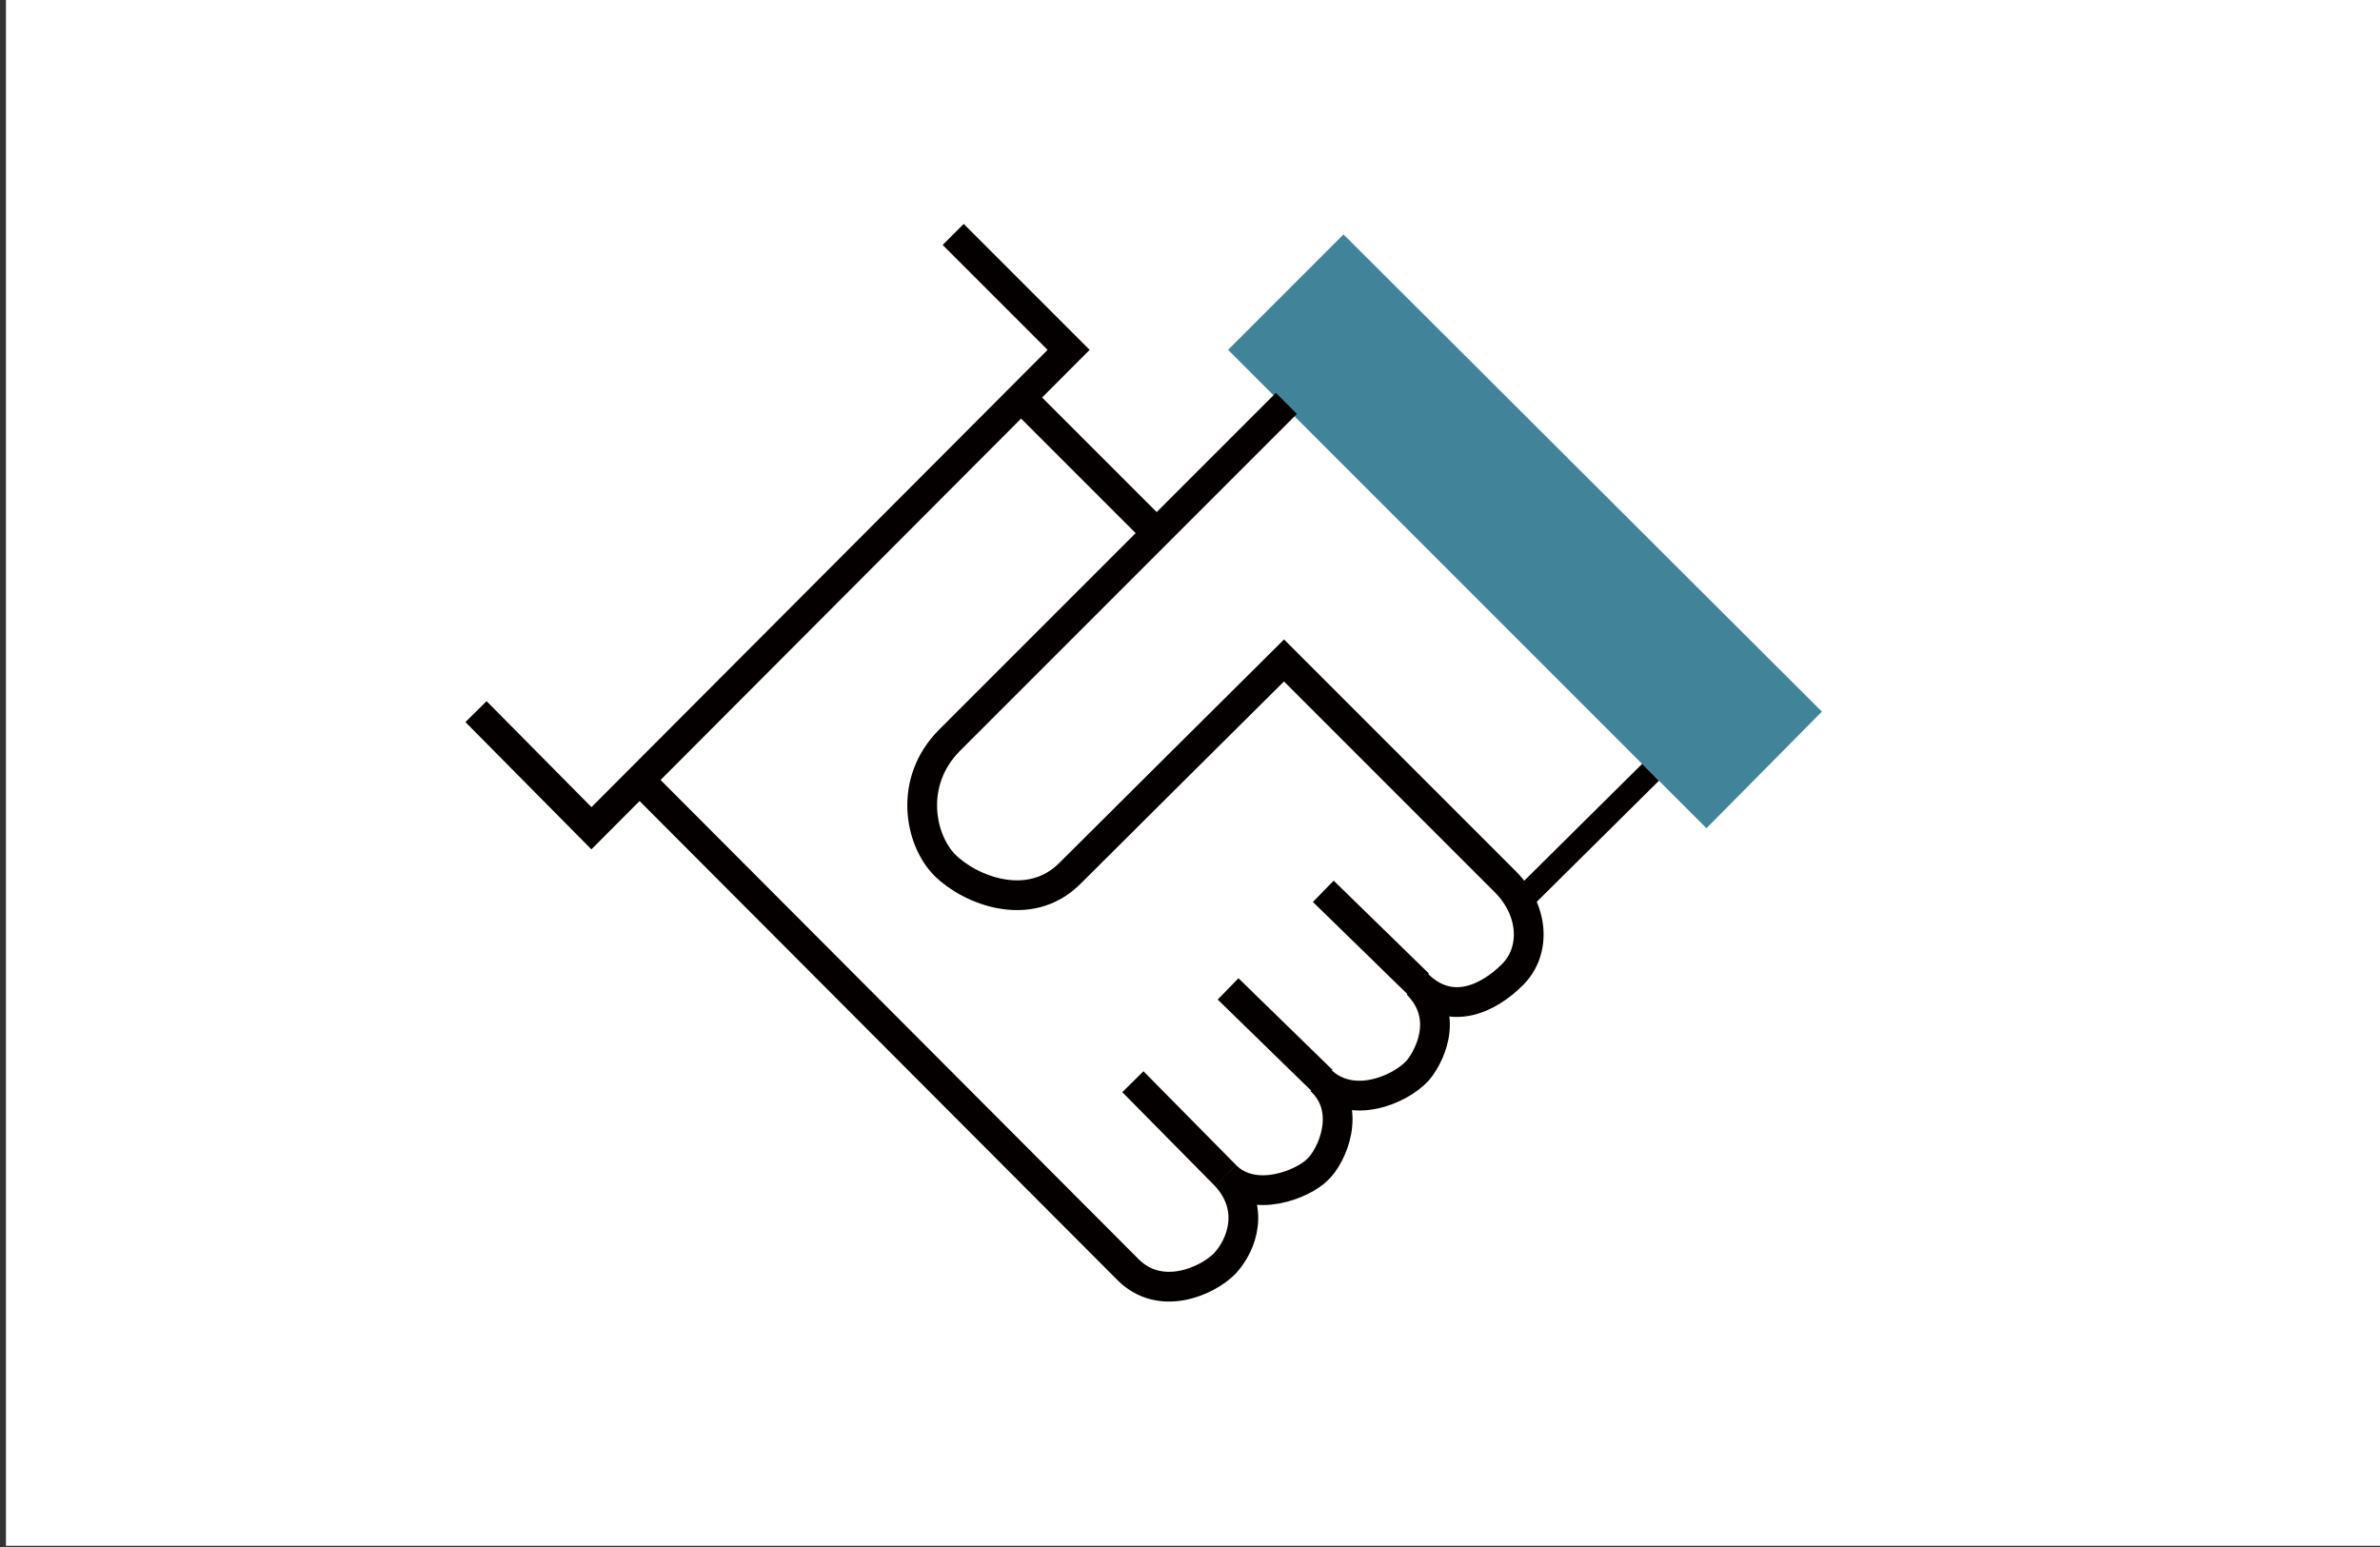
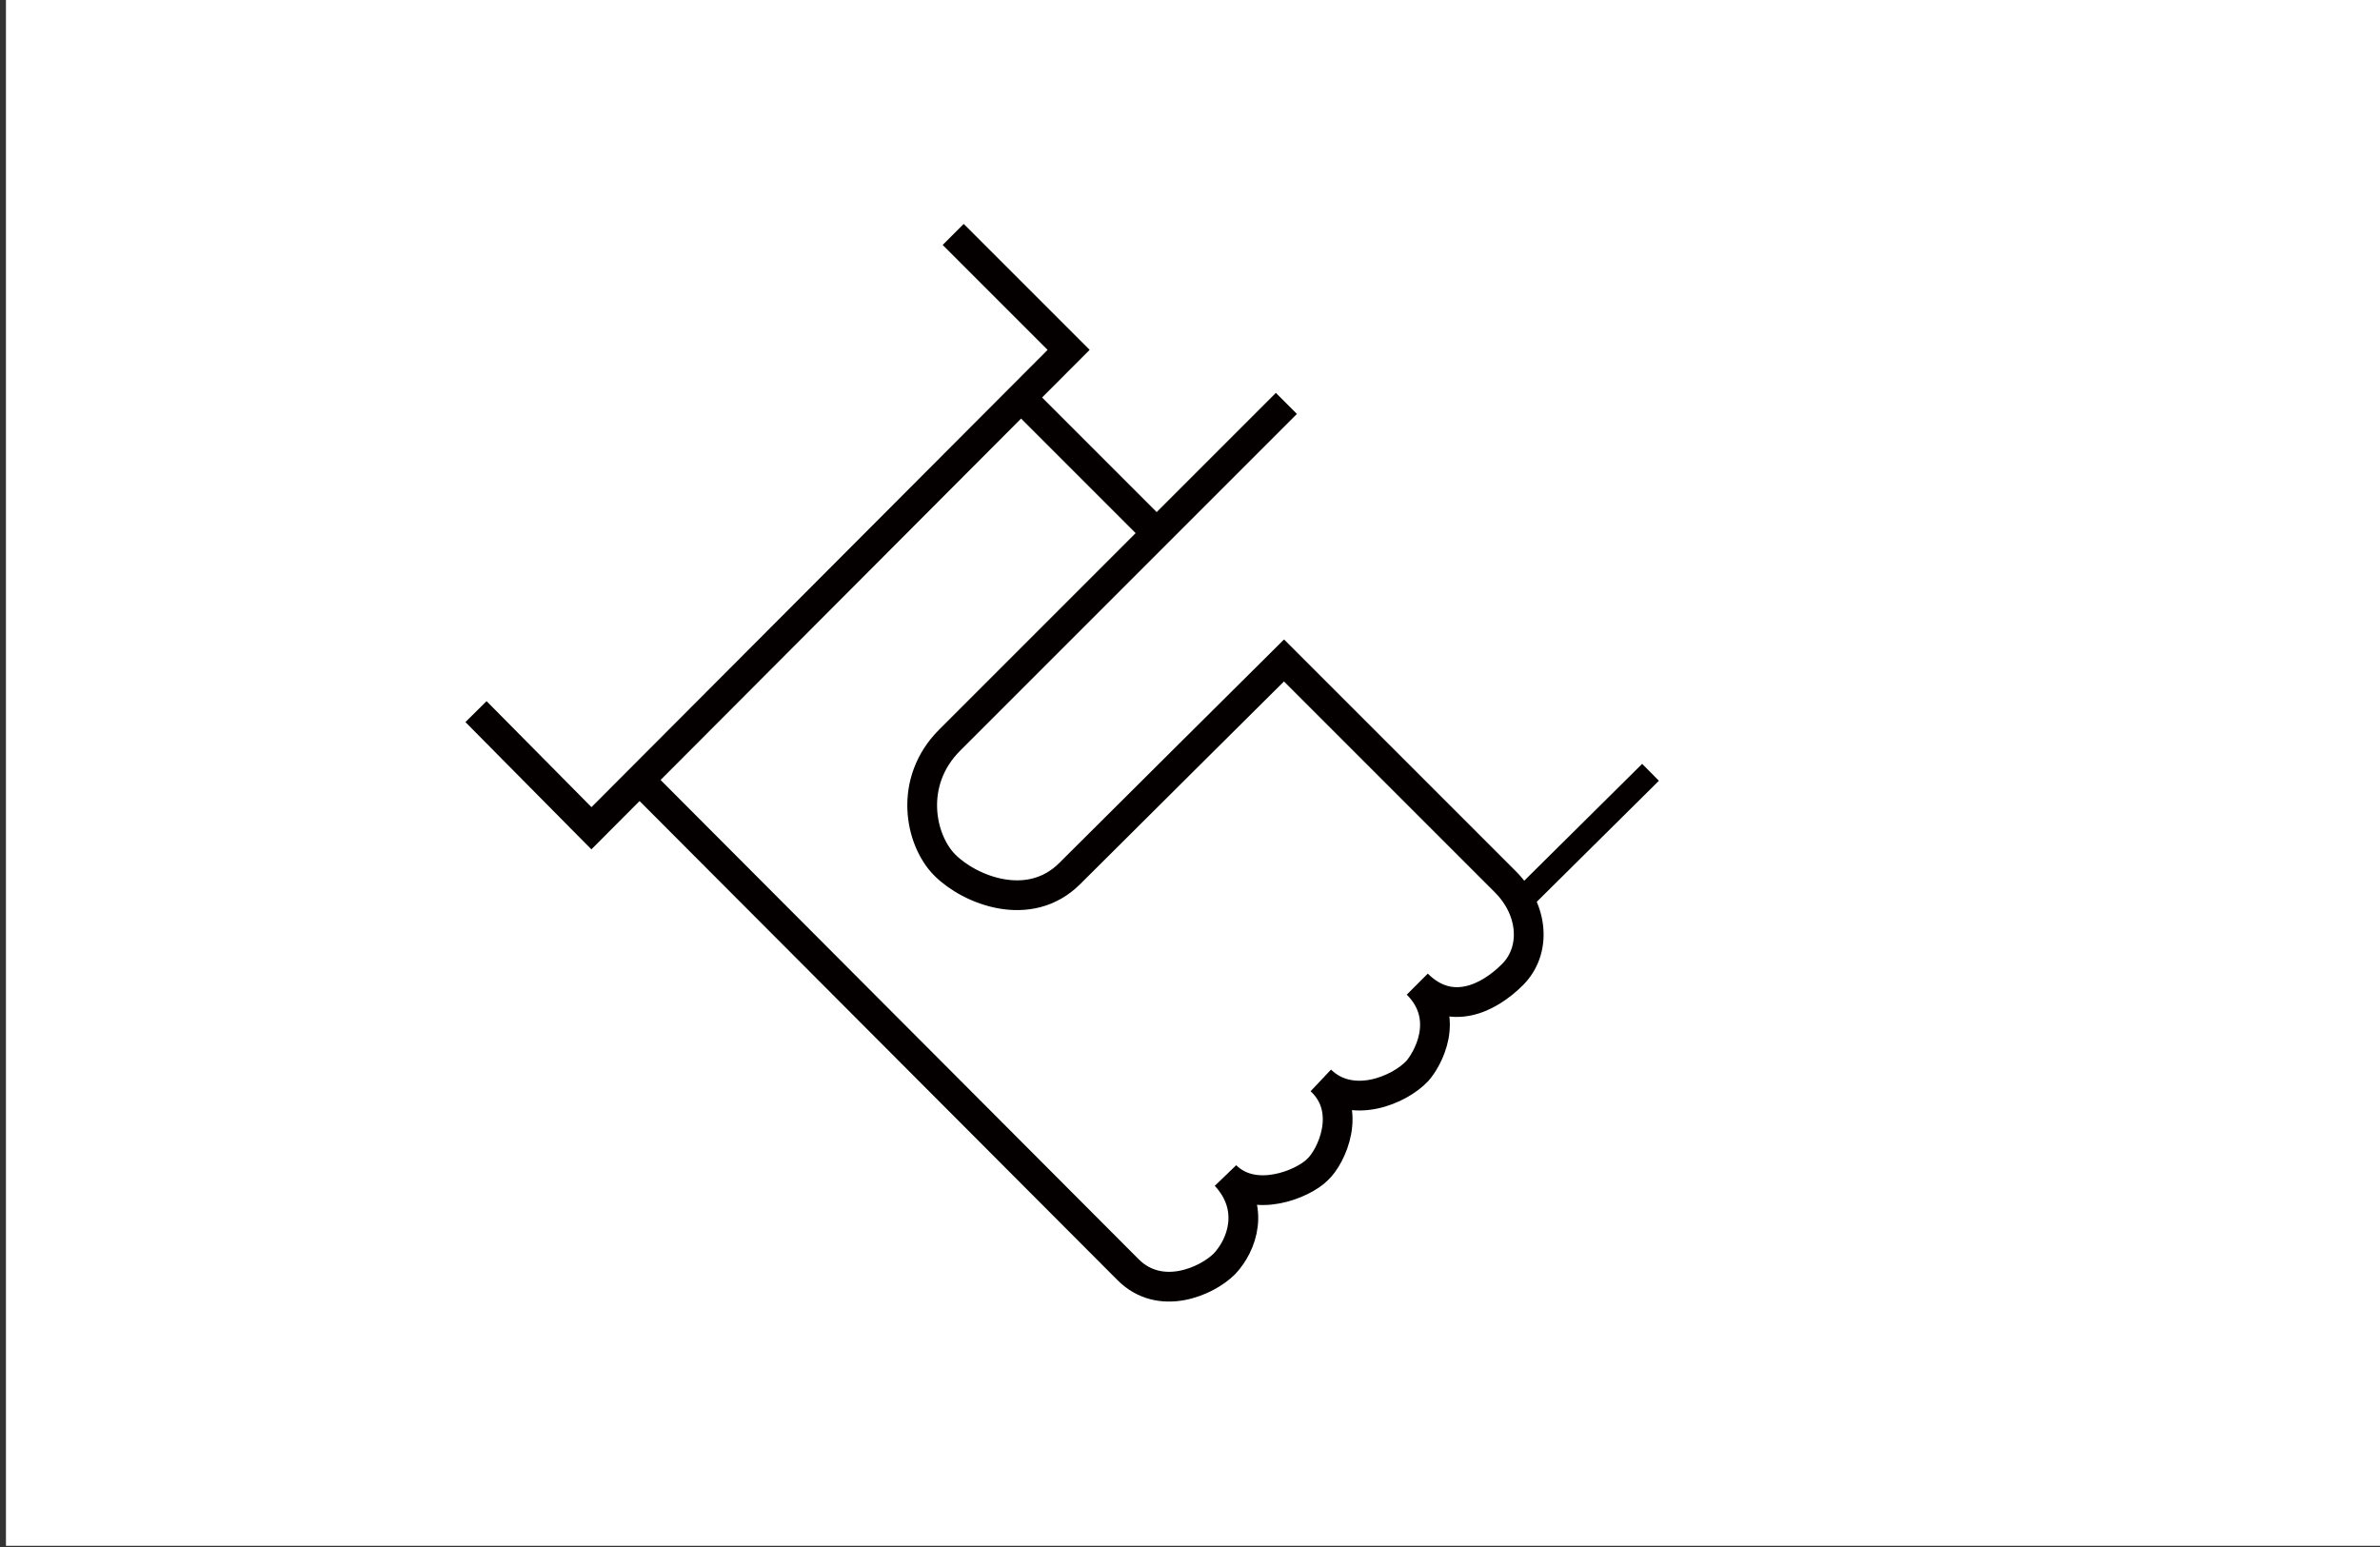
<svg xmlns="http://www.w3.org/2000/svg" id="レイヤー_1" viewBox="0 0 200 130">
  <rect x="0" y="0" width="200" height="130" fill="#333333" stroke="none" />
  <style>.st0,.st1{fill:#fff}.st1{stroke:#040000;stroke-width:2.5;stroke-miterlimit:10}.st2{fill:#41849a}.st3,.st4{fill:none;stroke:#040000;stroke-width:2.5;stroke-miterlimit:10}.st4{stroke-width:2}</style>
  <path class="st0" d="M109.7 33S84.6 57.4 80.3 61.7c-7.2 7.1 2.1 18.6 10.3 11 8.9-8.3 17.4-17.3 17.4-17.3l20.3 19.9 12.1-11.8L109.7 33z" />
  <path class="st0" d="M.5-.1h200v130H.5z" />
  <path class="st0" d="M86.3 33.9l10.9 10.9-17.4 17.4c-3.5 3.5-2.5 8.4-.4 10.5 2.1 2.1 7.1 4.1 10.5.7 3.4-3.4 18-17.9 18-17.9l18.6 18.6c2.4 2.4 2.6 5.8.6 7.8s-5.2 3.6-8 .8c2.9 2.9.8 6.4 0 7.3-1.5 1.6-5.5 3.3-8.1.8 2.7 2.5.9 6.4-.3 7.5-1.2 1.2-5.3 2.9-7.7.5 2.5 2.7 1.4 5.8-.1 7.4-1.5 1.5-5.4 3.2-8.1.5S54.1 65.9 54.1 65.9" />
  <path class="st1" d="M40 59.8l9.7 9.8 40.1-40.2-9.7-9.7" />
-   <path class="st2" d="M112.9 19.7l-9.7 9.7 40.2 40.2 9.7-9.8" />
  <path class="st3" d="M86.3 33.9l10.9 10.9-17.4 17.4c-3.5 3.5-2.5 8.4-.4 10.5 2.1 2.1 7.1 4.1 10.5.7 3.4-3.4 18-17.9 18-17.9l18.6 18.6c2.4 2.4 2.6 5.8.6 7.8s-5.2 3.6-8 .8c2.9 2.9.8 6.4 0 7.3-1.5 1.6-5.5 3.3-8.1.8 2.7 2.5.9 6.4-.3 7.5-1.2 1.2-5.3 2.9-7.7.5 2.5 2.7 1.4 5.8-.1 7.4-1.5 1.5-5.4 3.2-8.1.5S54.1 65.9 54.1 65.9m54-32L97.2 44.8" />
  <path class="st4" d="M127.7 75.8l11-10.9" />
-   <path class="st3" d="M95.2 90.9l7.8 7.9m.2-15.7l7.9 7.7m.1-15.9l8 7.8" />
</svg>